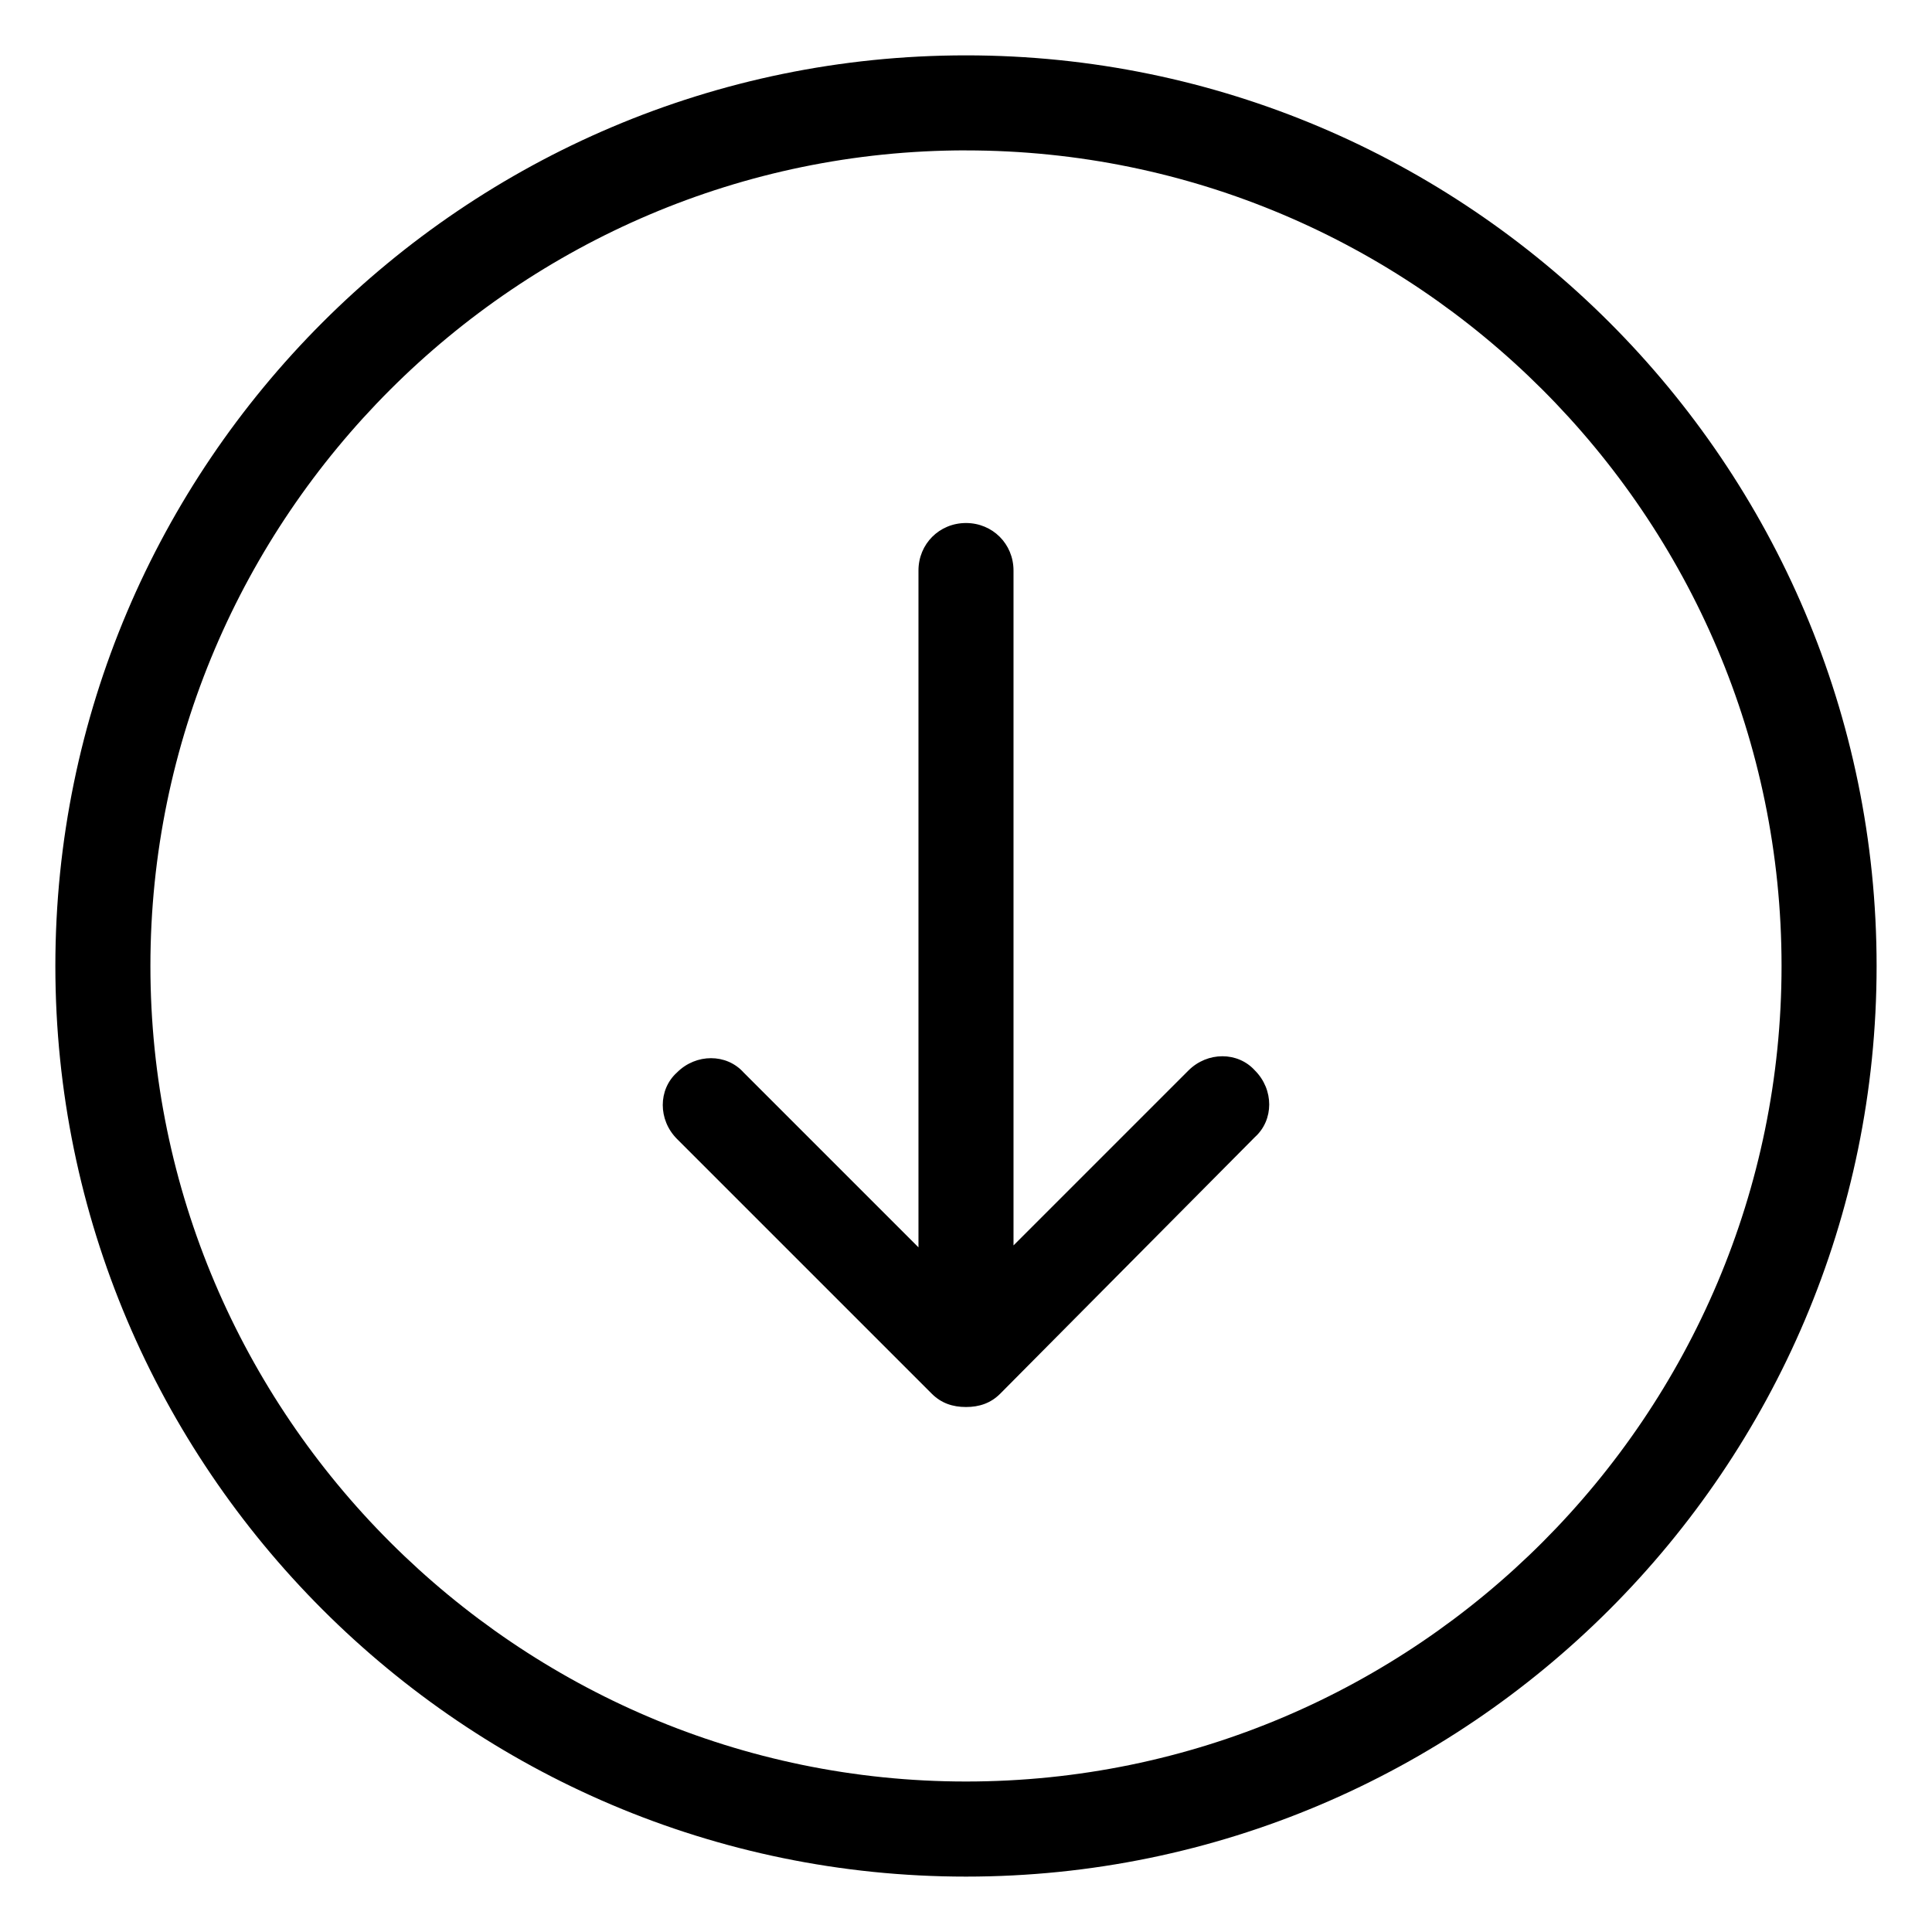
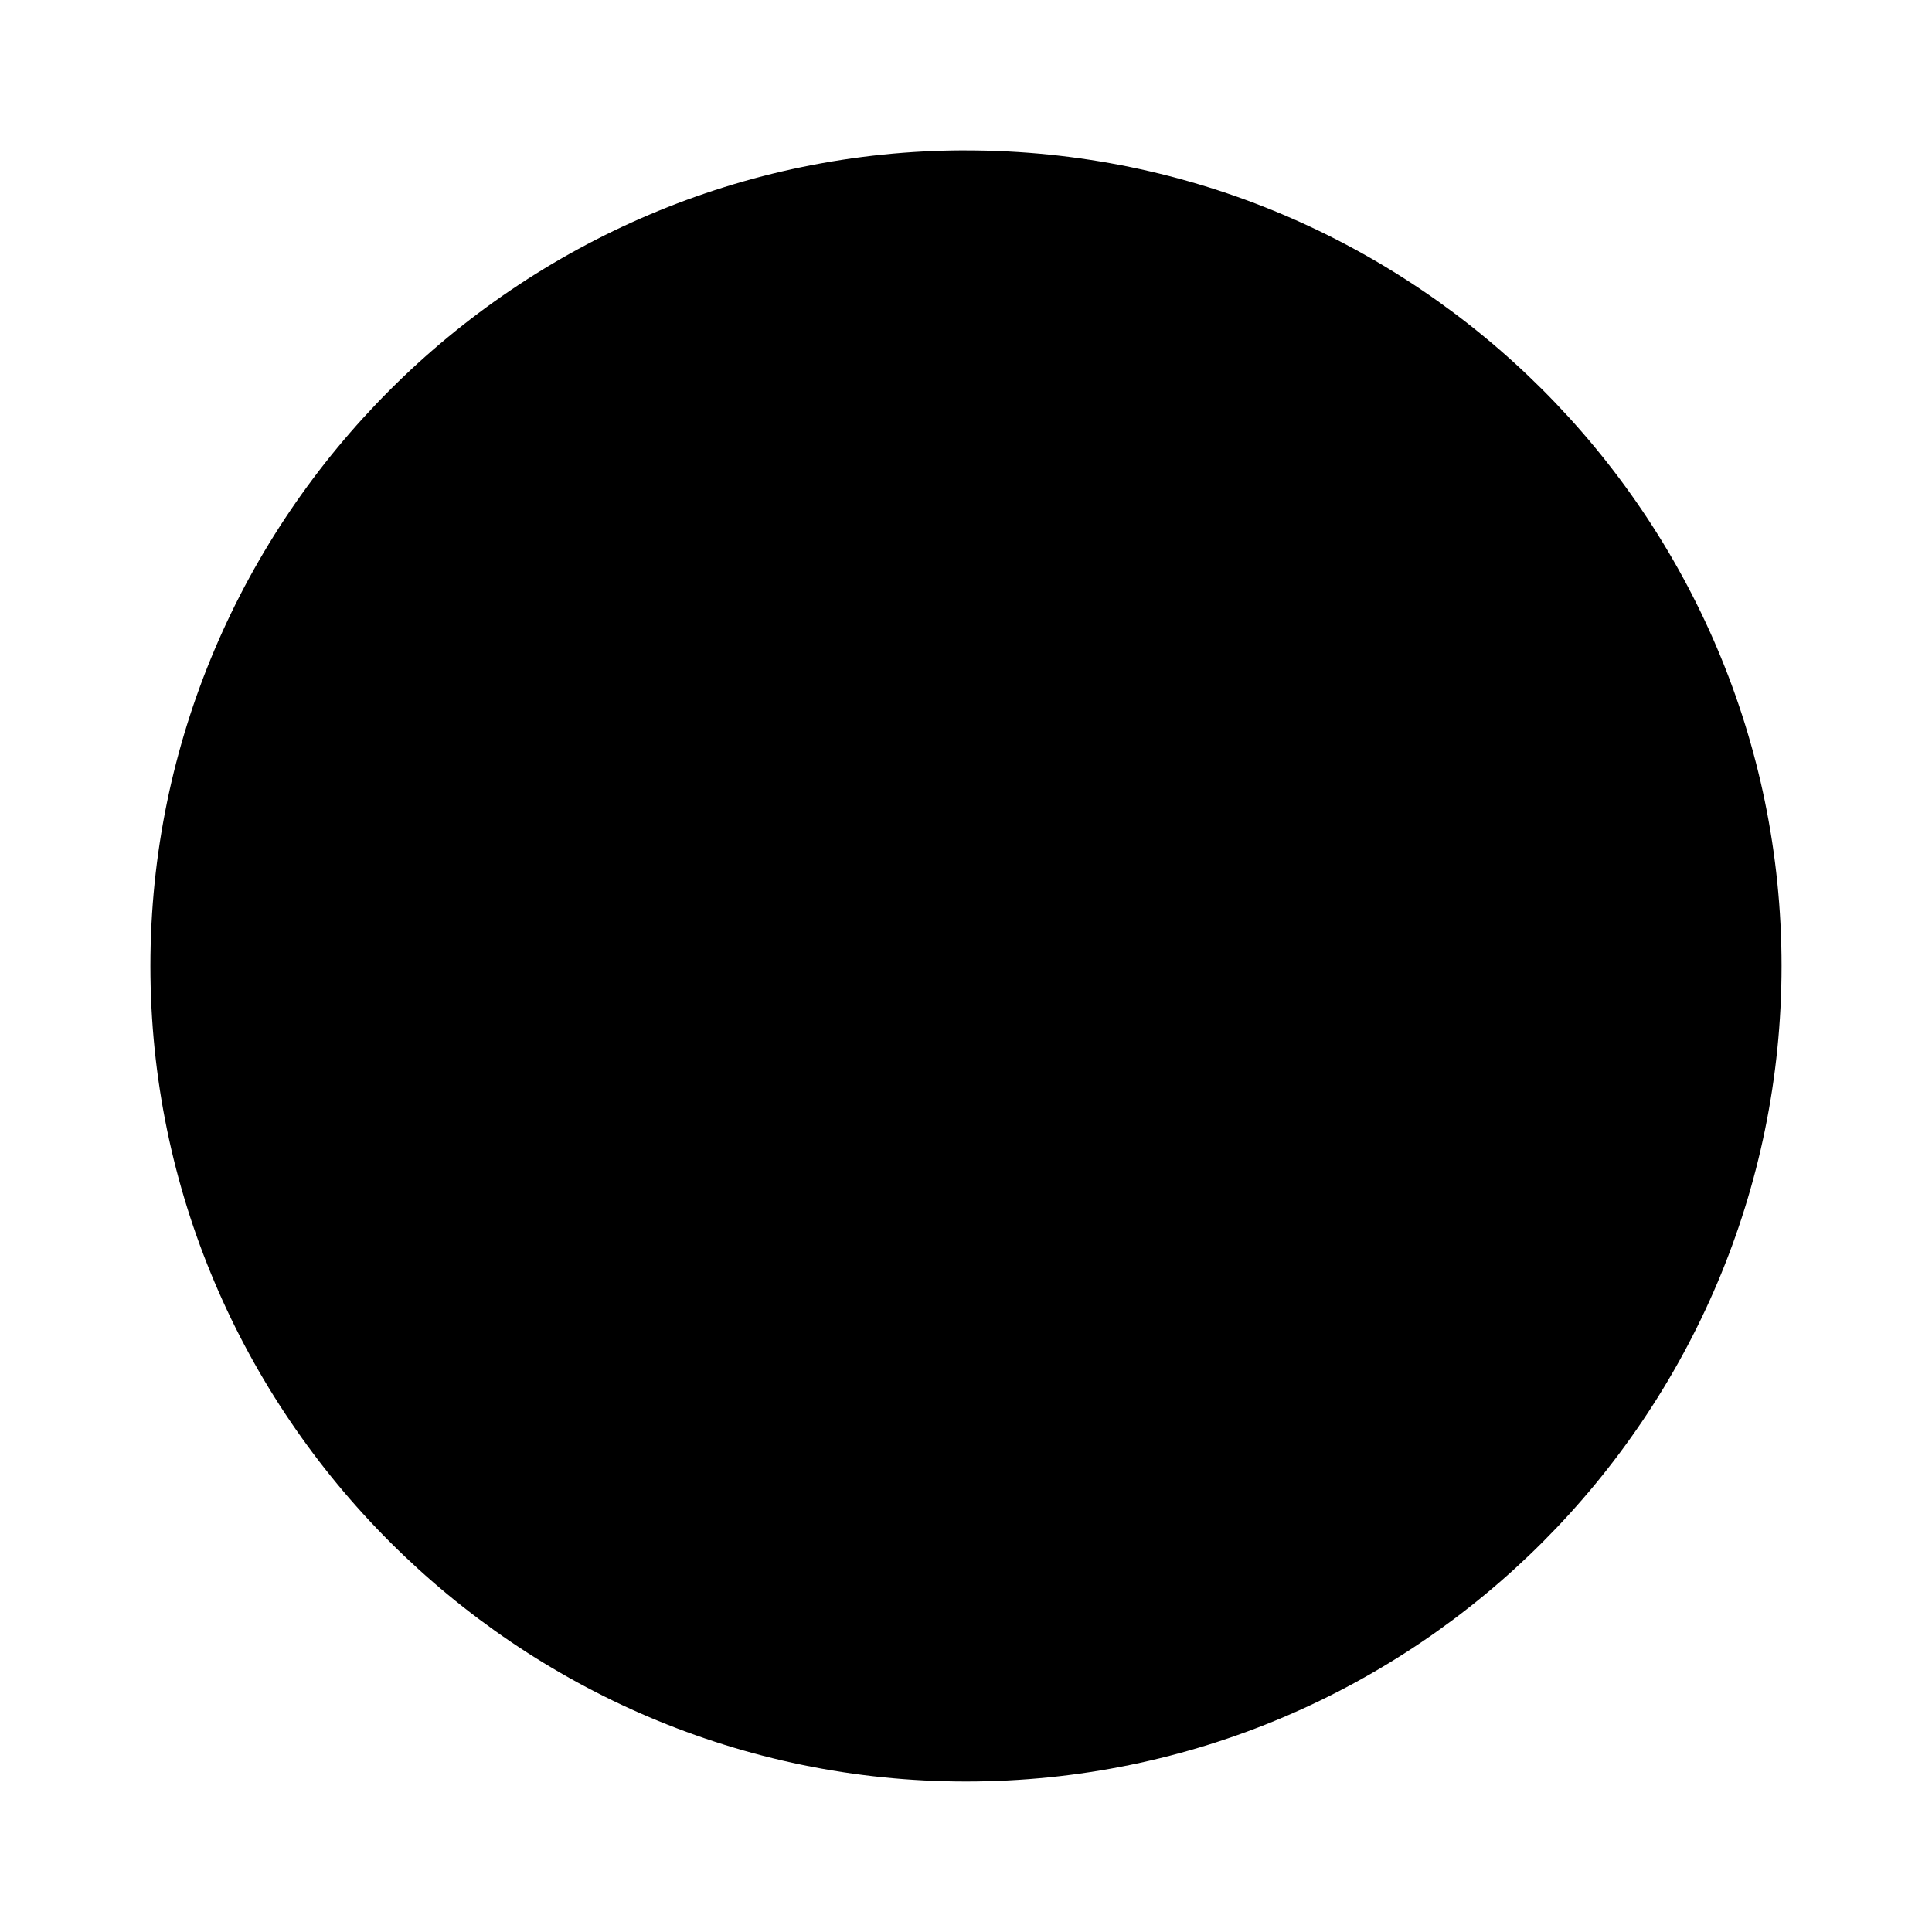
<svg xmlns="http://www.w3.org/2000/svg" fill="#000000" width="800px" height="800px" version="1.1" viewBox="144 144 512 512">
-   <path d="m400 641.32c133 0 241.32-108.32 241.32-241.32 0-133.01-108.32-241.33-241.32-241.33-133.01 0-241.33 108.32-241.33 241.33 0 133 108.32 241.32 241.33 241.32zm0-457.46c118.9 0 216.13 96.73 216.13 216.13 0 118.9-96.73 216.13-216.13 216.13-118.9 0.004-216.14-97.23-216.14-216.13 0-118.9 97.234-216.14 216.14-216.14zm-76.582 261.98c-5.039-5.039-5.039-13.098 0-17.633 5.039-5.039 13.098-5.039 17.633 0l46.352 46.352v-179.36c0-7.055 5.543-12.594 12.594-12.594 7.055 0 12.594 5.543 12.594 12.594v178.85l46.352-46.352c5.039-5.039 13.098-5.039 17.633 0 5.039 5.039 5.039 13.098 0 17.633l-67.508 68.016c-2.519 2.519-5.543 3.527-9.07 3.527s-6.551-1.008-9.07-3.527z" />
+   <path d="m400 641.32zm0-457.46c118.9 0 216.13 96.73 216.13 216.13 0 118.9-96.73 216.13-216.13 216.13-118.9 0.004-216.14-97.23-216.14-216.13 0-118.9 97.234-216.14 216.14-216.14zm-76.582 261.98c-5.039-5.039-5.039-13.098 0-17.633 5.039-5.039 13.098-5.039 17.633 0l46.352 46.352v-179.36c0-7.055 5.543-12.594 12.594-12.594 7.055 0 12.594 5.543 12.594 12.594v178.85l46.352-46.352c5.039-5.039 13.098-5.039 17.633 0 5.039 5.039 5.039 13.098 0 17.633l-67.508 68.016c-2.519 2.519-5.543 3.527-9.07 3.527s-6.551-1.008-9.07-3.527z" />
</svg>